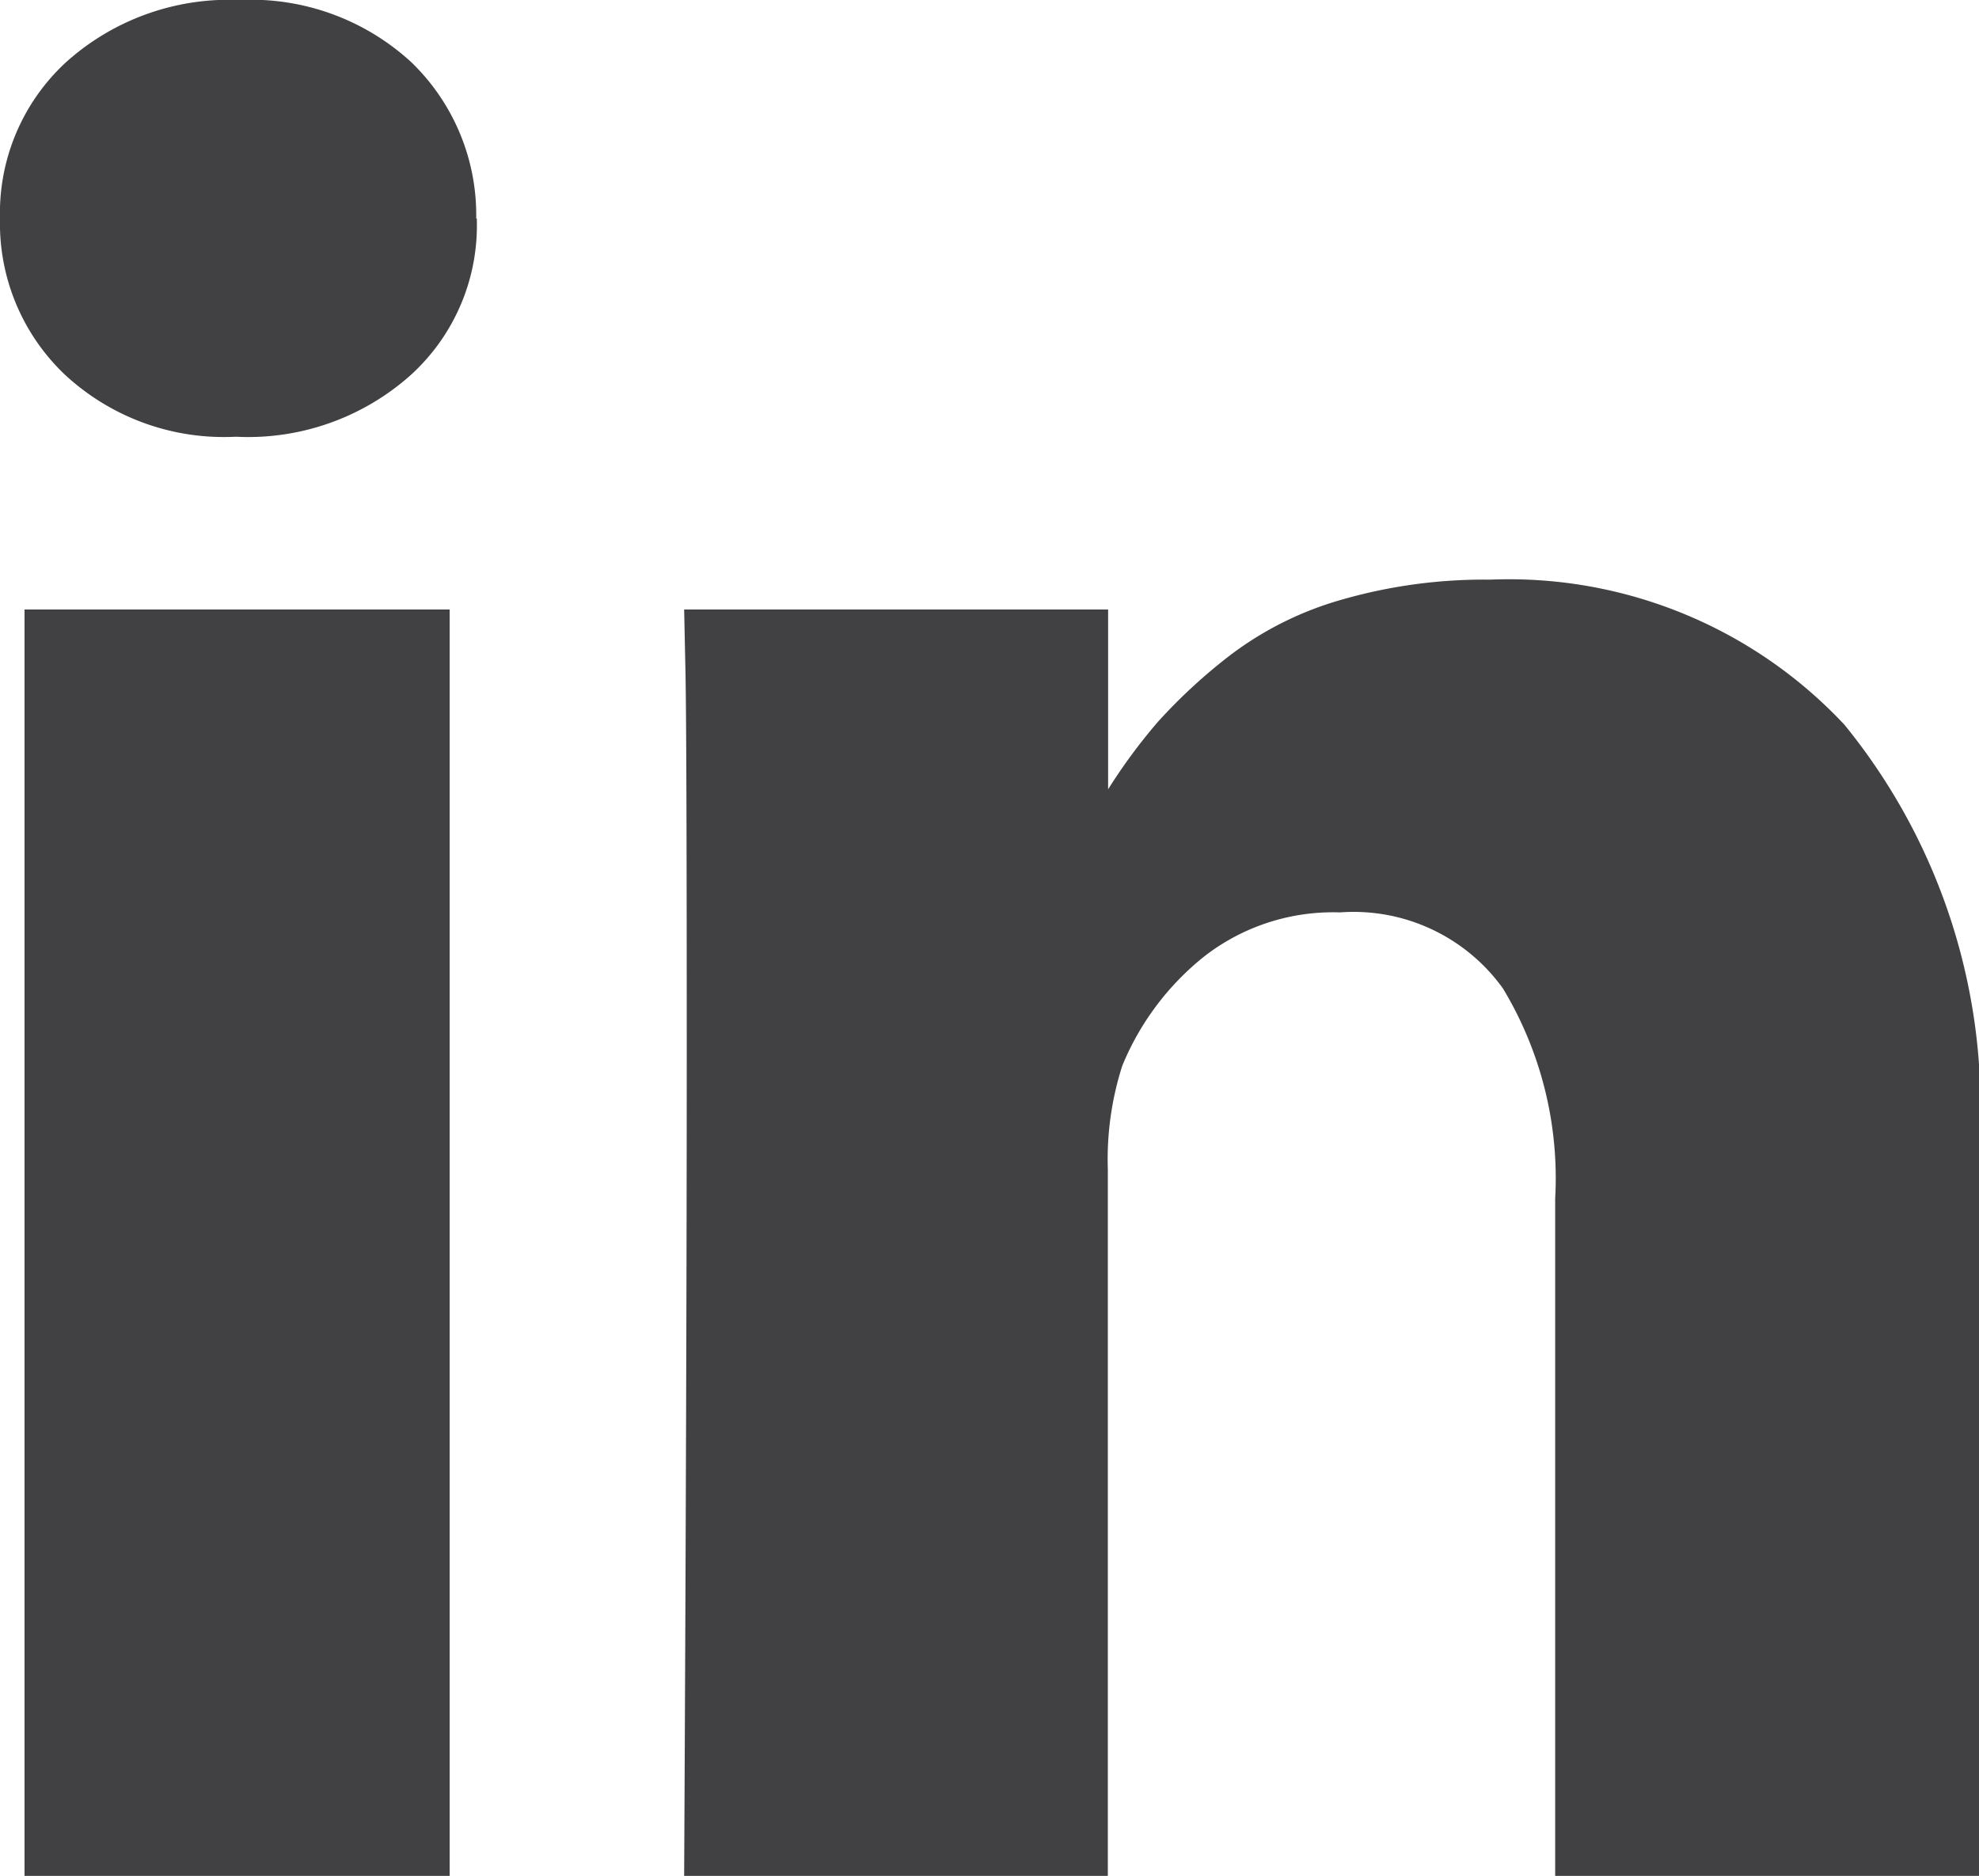
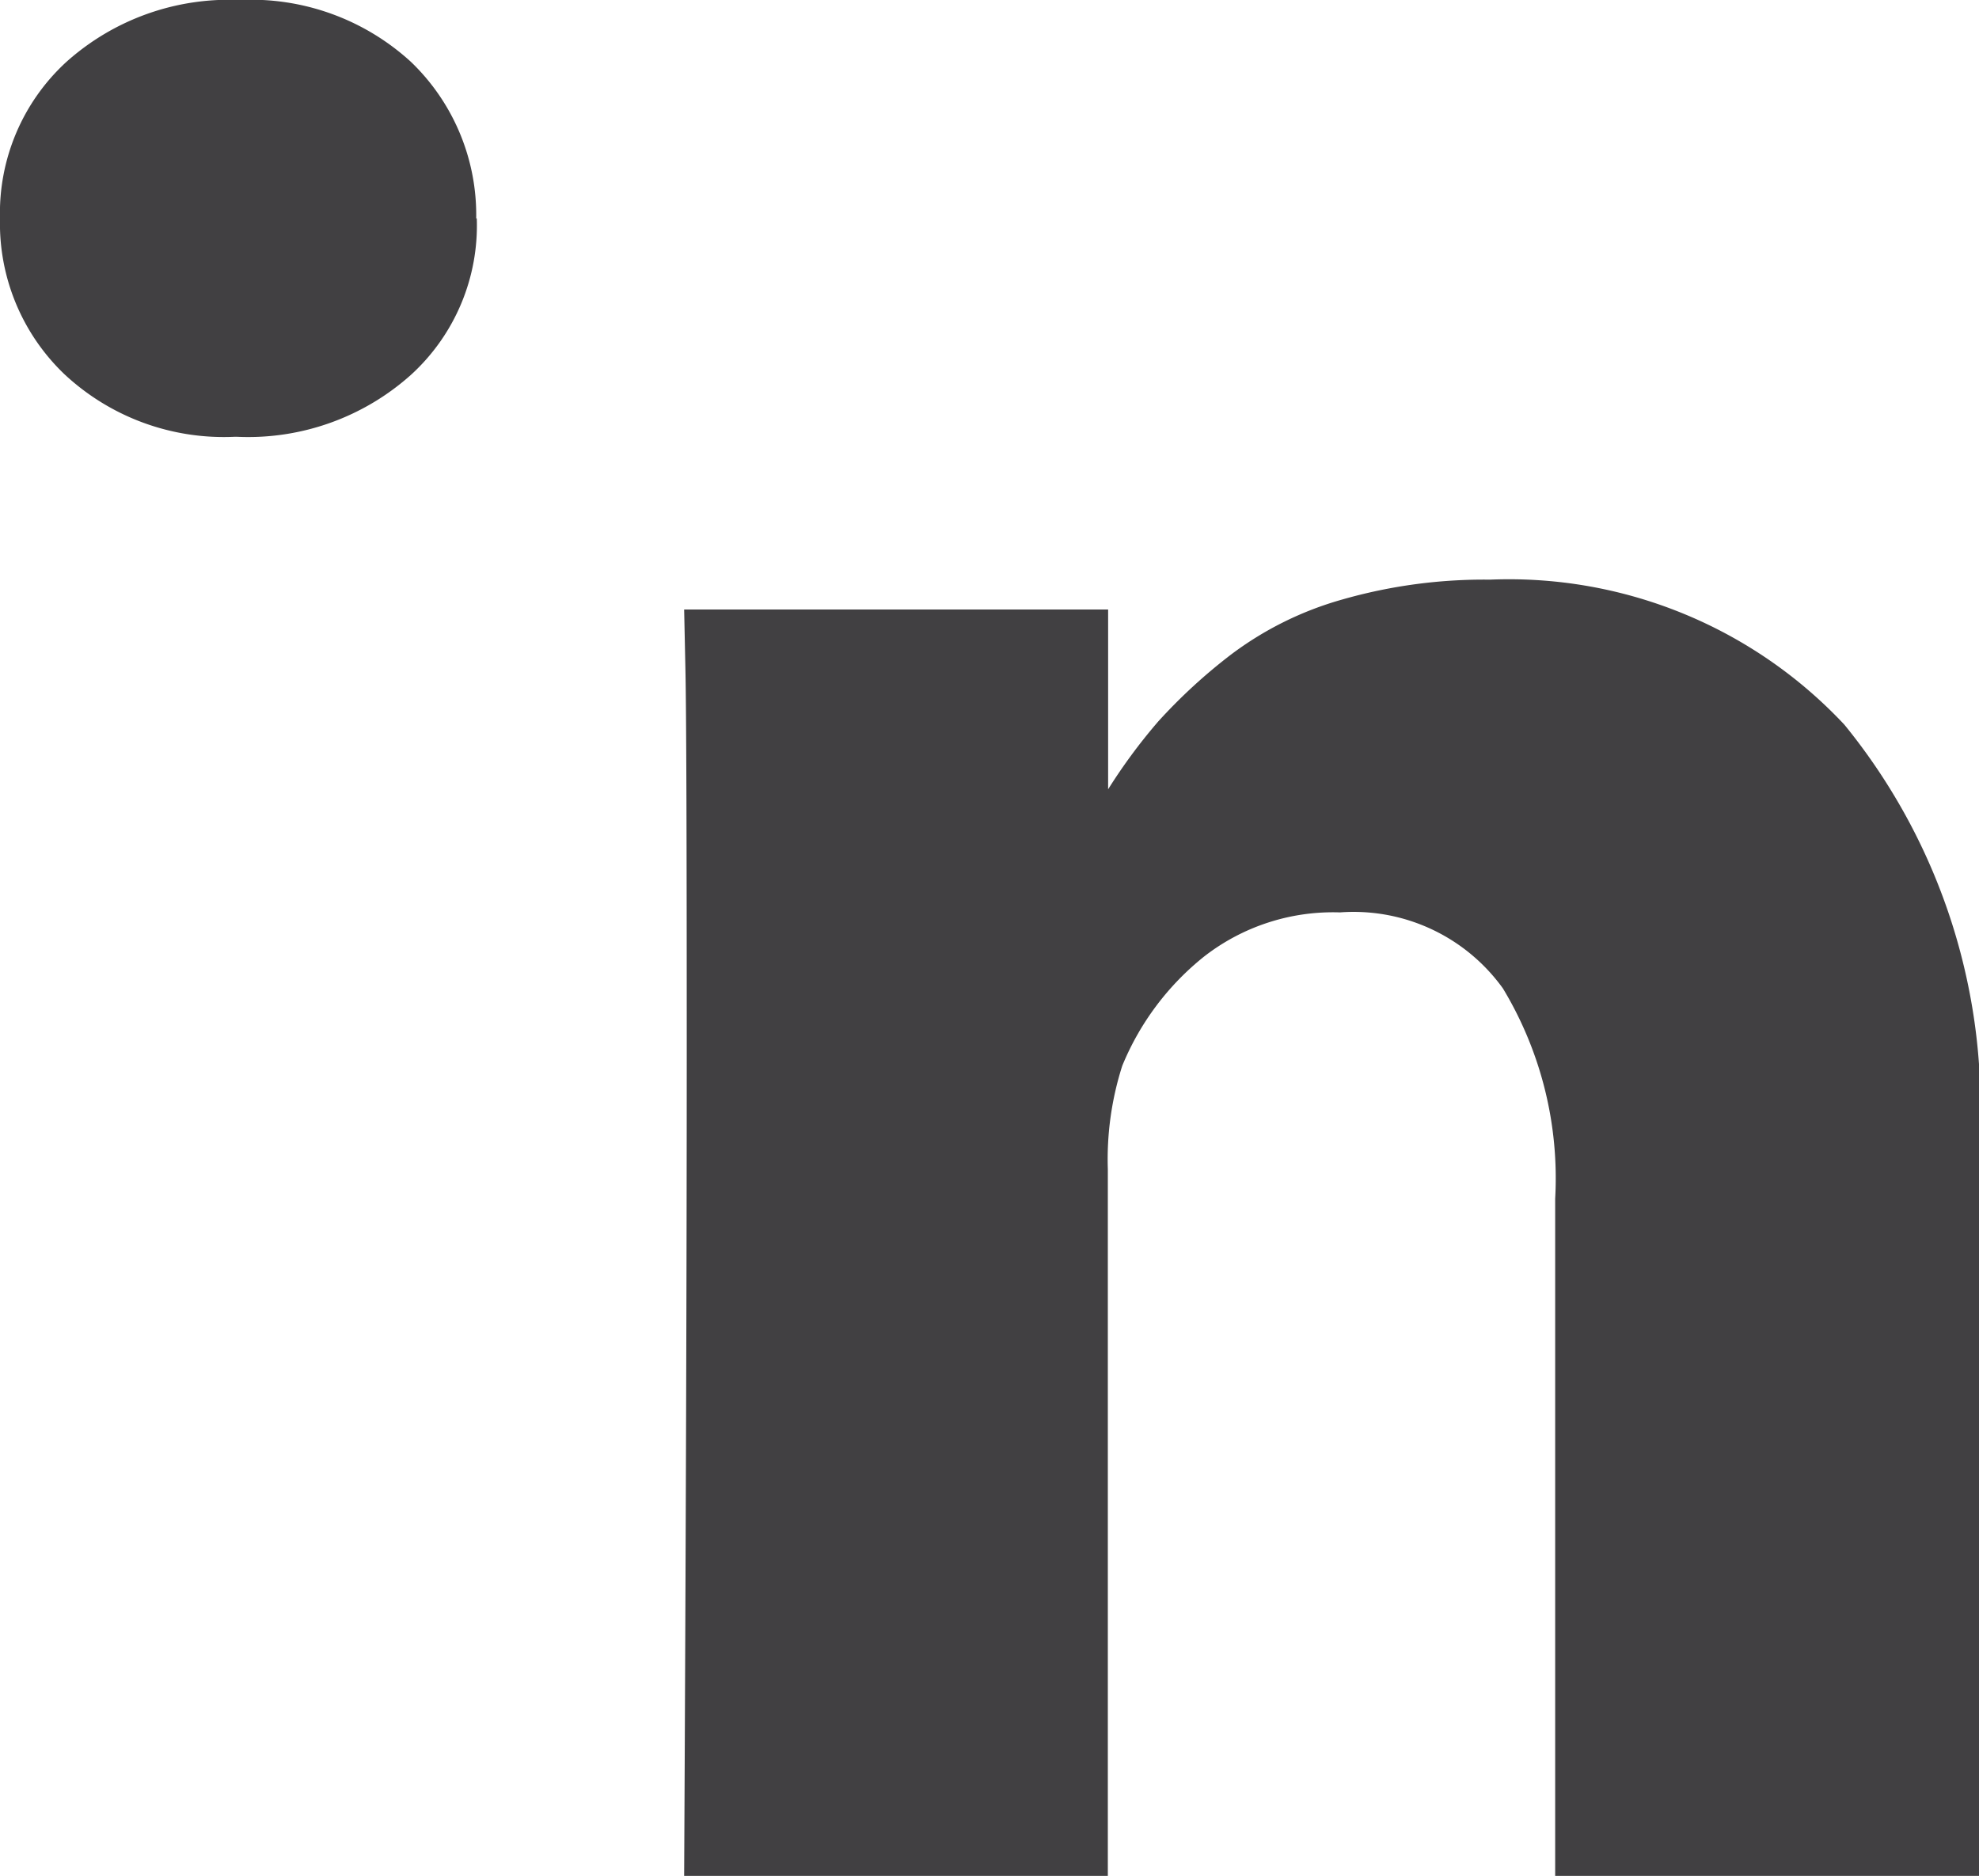
<svg xmlns="http://www.w3.org/2000/svg" width="13.714" height="13" viewBox="0 0 13.714 13">
-   <path id="linkedin-dark" d="M3.116-8.169V.607H.17V-8.169Zm.188-2.71A1.4,1.4,0,0,1,2.853-9.8a1.691,1.691,0,0,1-1.21.434H1.625A1.619,1.619,0,0,1,.446-9.8,1.445,1.445,0,0,1,0-10.879a1.421,1.421,0,0,1,.46-1.085,1.689,1.689,0,0,1,1.2-.429,1.641,1.641,0,0,1,1.188.429A1.471,1.471,0,0,1,3.3-10.879ZM13.714-4.423V.607H10.777V-4.086a2.546,2.546,0,0,0-.362-1.457A1.274,1.274,0,0,0,9.286-6.07a1.454,1.454,0,0,0-.942.306,1.885,1.885,0,0,0-.567.757,2.125,2.125,0,0,0-.1.717v4.9H4.741q.018-3.533.018-5.73T4.75-7.744l-.009-.425H7.679v1.275H7.661a3.856,3.856,0,0,1,.366-.5,3.8,3.8,0,0,1,.5-.46,2.327,2.327,0,0,1,.777-.385,3.567,3.567,0,0,1,1.022-.137,3.184,3.184,0,0,1,2.455,1.005A4.194,4.194,0,0,1,13.714-4.423Z" transform="translate(0 12.393)" fill="#414042" />
+   <path id="linkedin-dark" d="M3.116-8.169V.607V-8.169Zm.188-2.71A1.4,1.4,0,0,1,2.853-9.8a1.691,1.691,0,0,1-1.21.434H1.625A1.619,1.619,0,0,1,.446-9.8,1.445,1.445,0,0,1,0-10.879a1.421,1.421,0,0,1,.46-1.085,1.689,1.689,0,0,1,1.2-.429,1.641,1.641,0,0,1,1.188.429A1.471,1.471,0,0,1,3.3-10.879ZM13.714-4.423V.607H10.777V-4.086a2.546,2.546,0,0,0-.362-1.457A1.274,1.274,0,0,0,9.286-6.07a1.454,1.454,0,0,0-.942.306,1.885,1.885,0,0,0-.567.757,2.125,2.125,0,0,0-.1.717v4.9H4.741q.018-3.533.018-5.73T4.75-7.744l-.009-.425H7.679v1.275H7.661a3.856,3.856,0,0,1,.366-.5,3.8,3.8,0,0,1,.5-.46,2.327,2.327,0,0,1,.777-.385,3.567,3.567,0,0,1,1.022-.137,3.184,3.184,0,0,1,2.455,1.005A4.194,4.194,0,0,1,13.714-4.423Z" transform="translate(0 12.393)" fill="#414042" />
</svg>